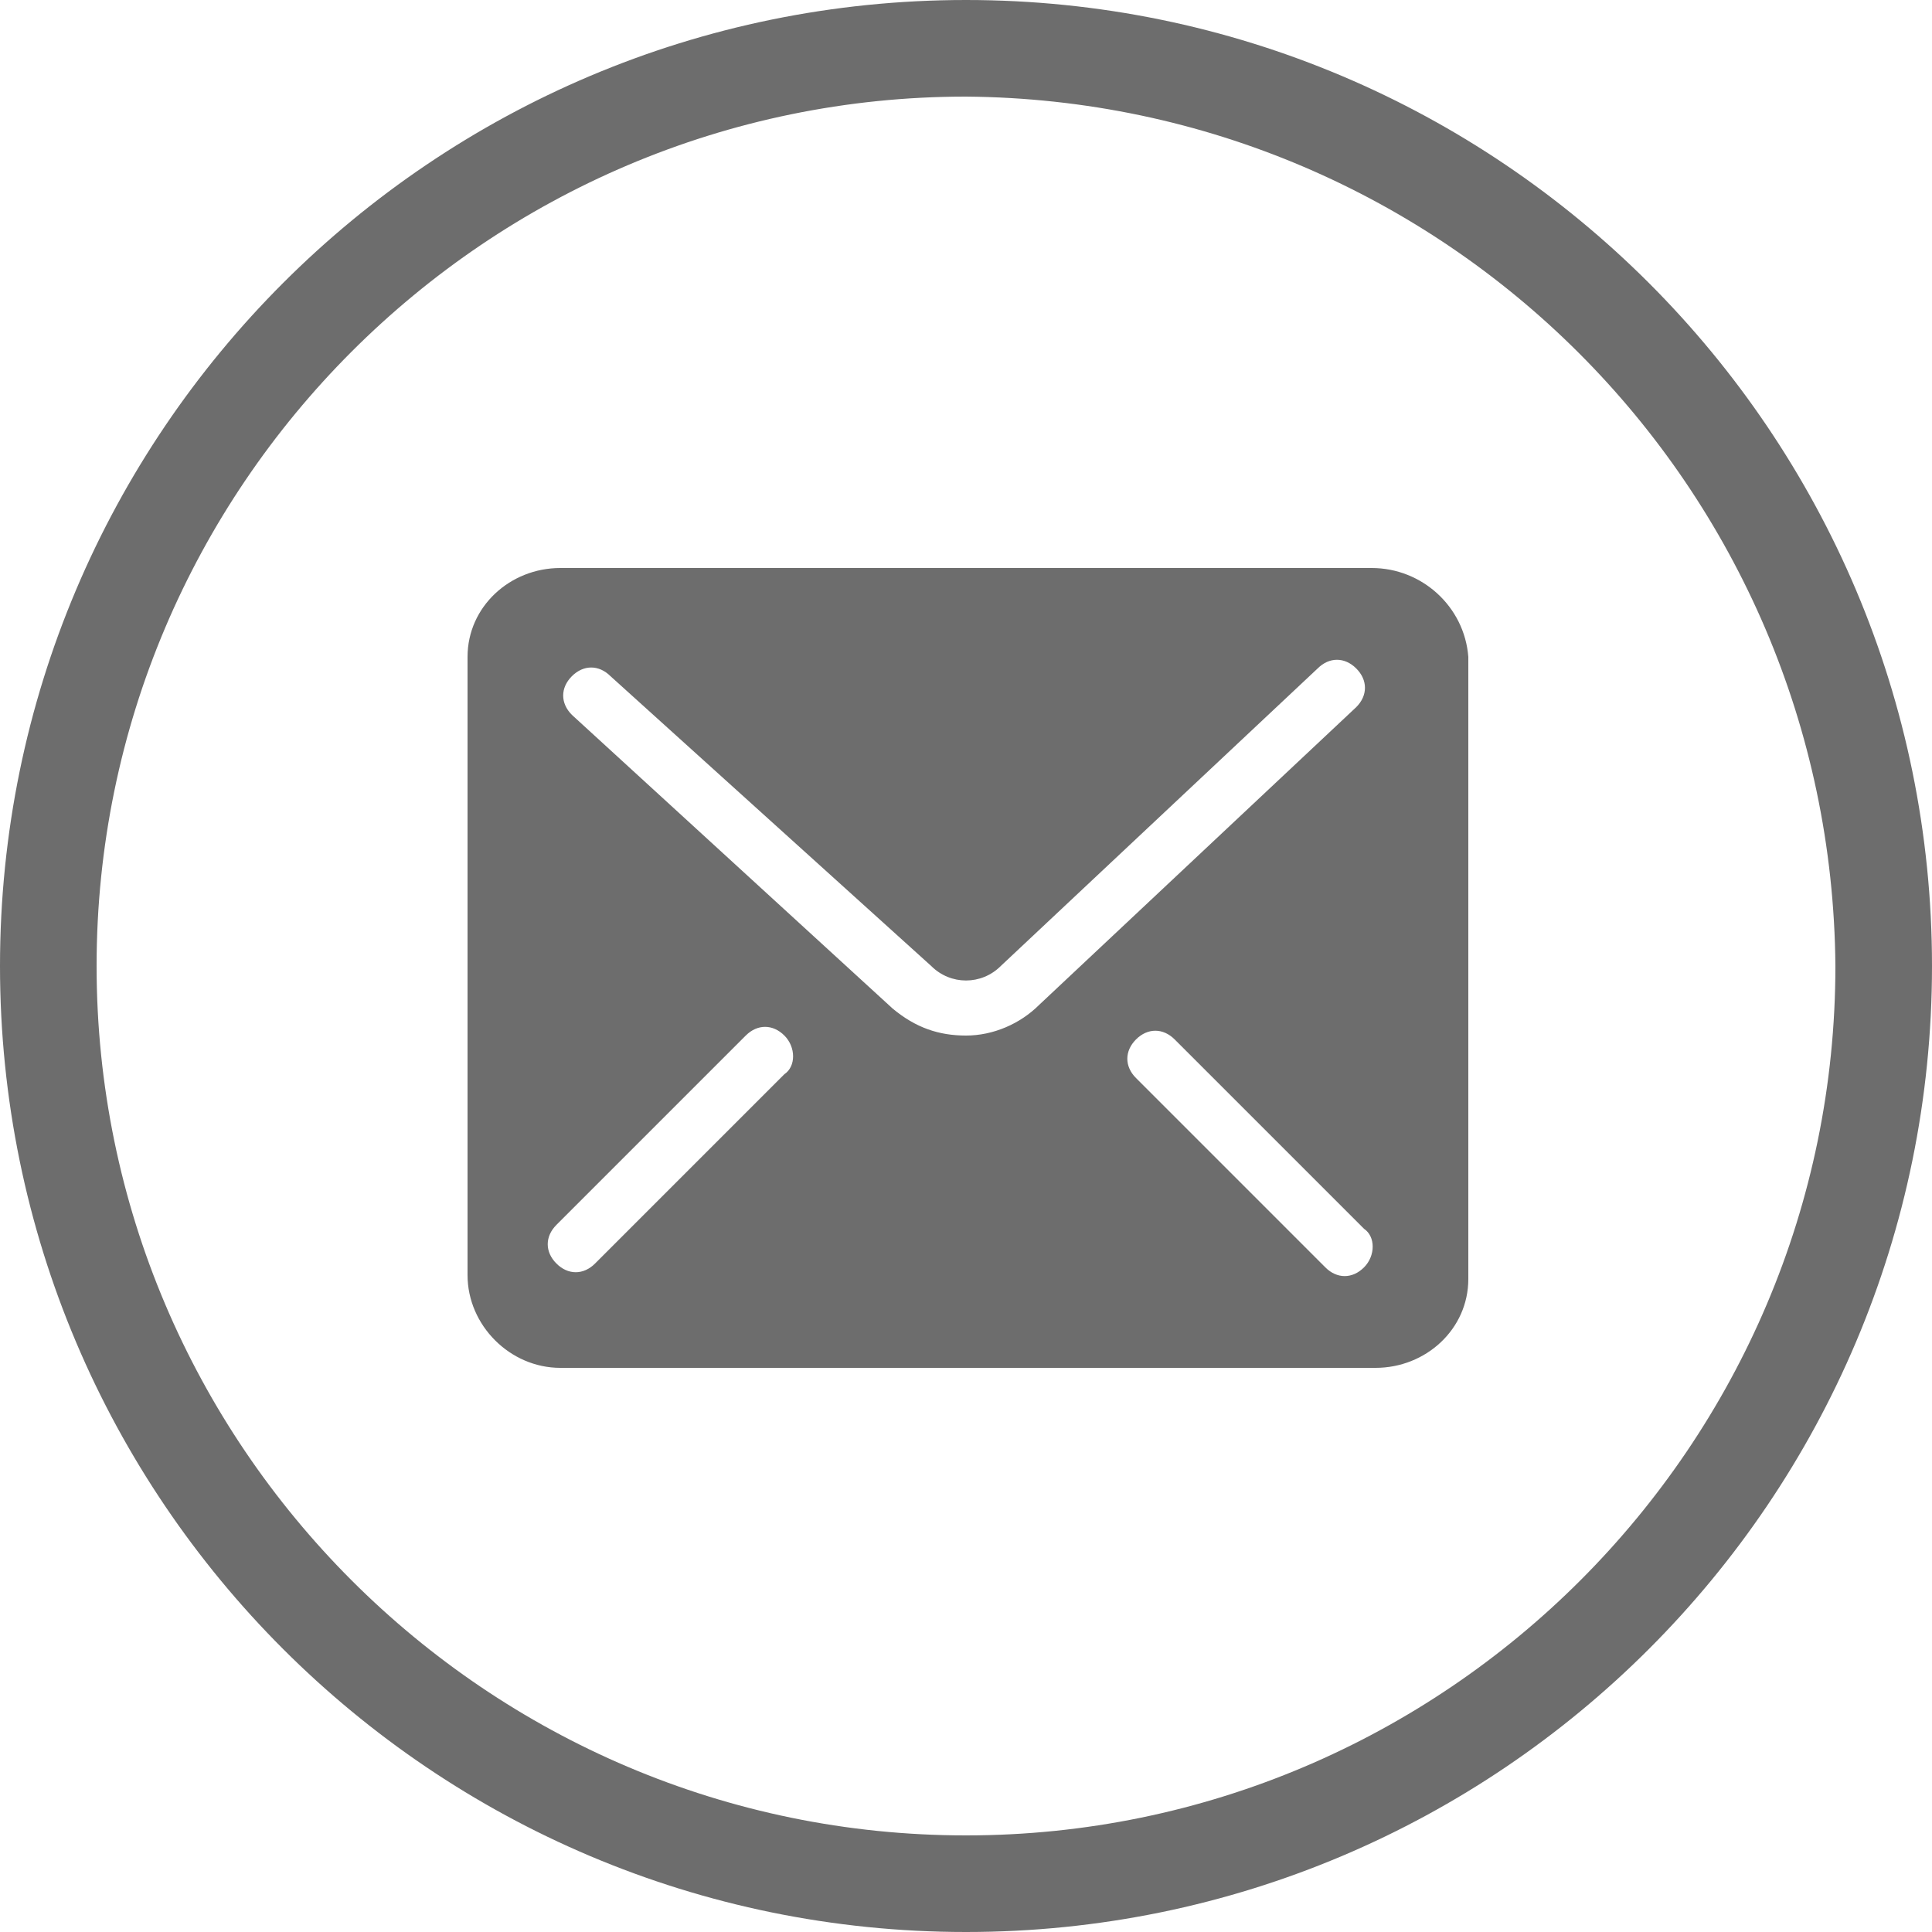
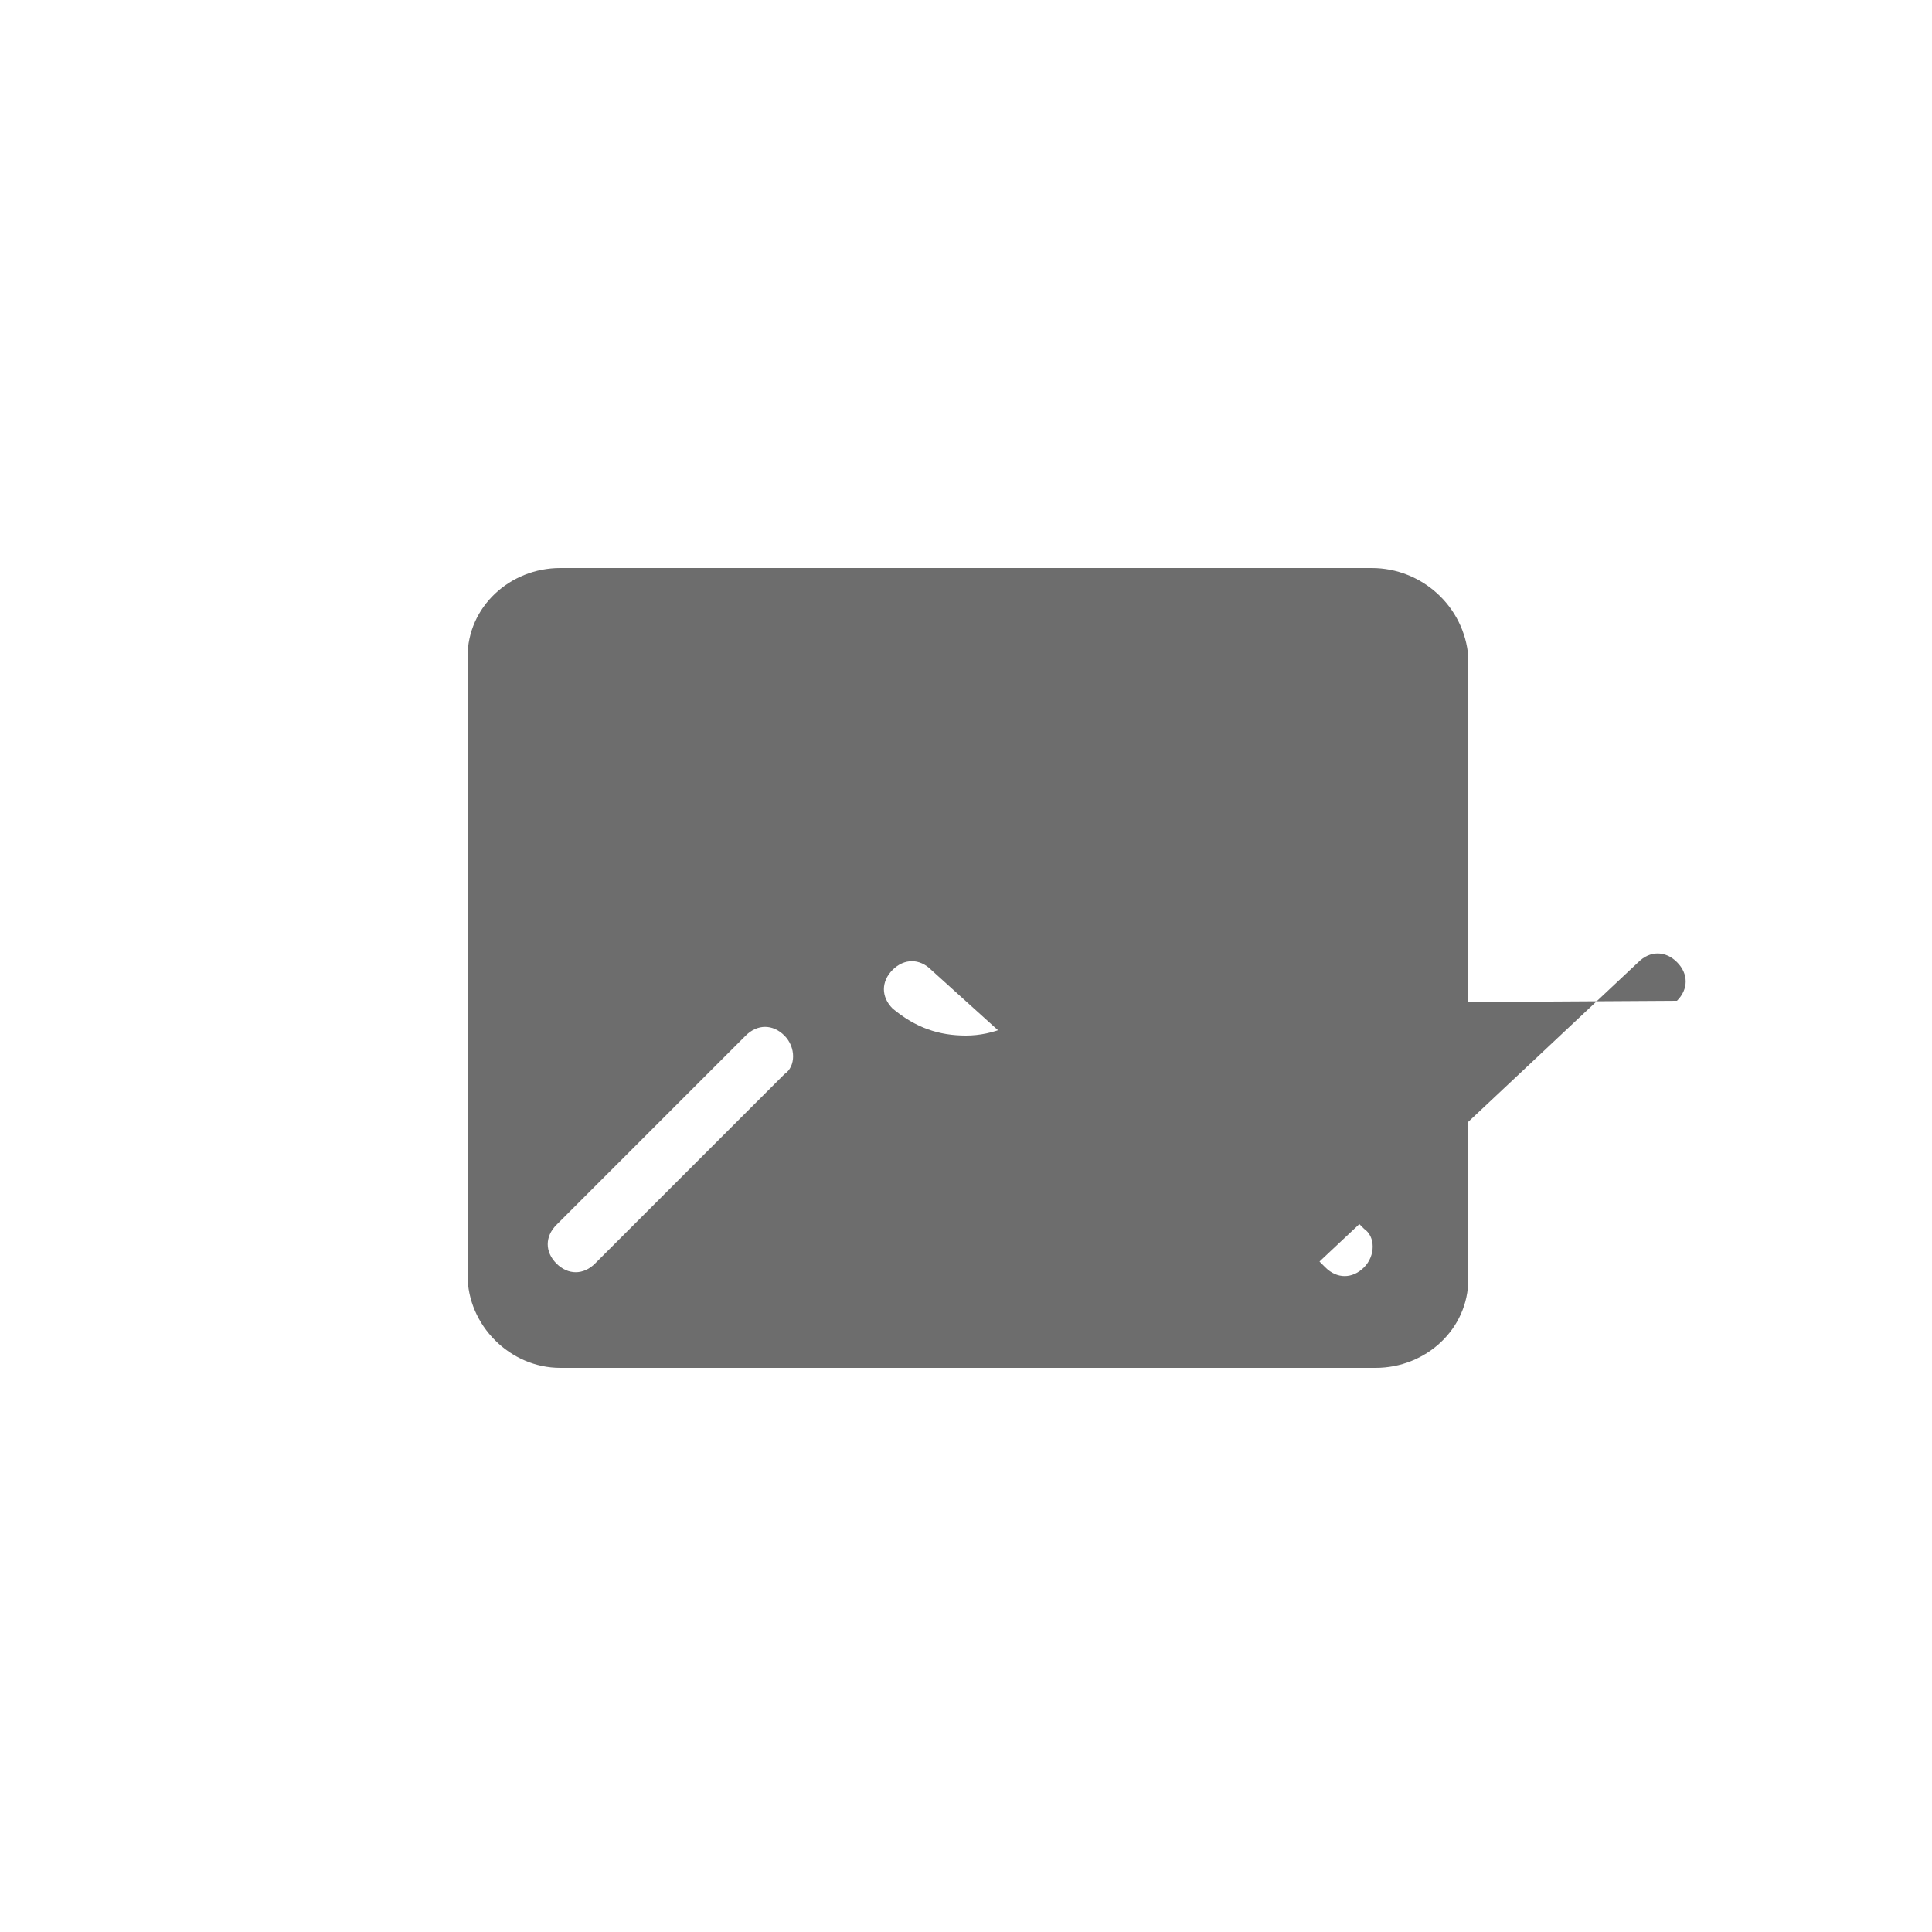
<svg xmlns="http://www.w3.org/2000/svg" version="1.1" id="Layer_1" x="0px" y="0px" viewBox="0 0 50 50" style="enable-background:new 0 0 50 50;" xml:space="preserve">
  <style type="text/css">
	.st0{fill:#6D6D6D;}
</style>
  <title>Artboard 1</title>
-   <path class="st0" d="M25,50C11.2,50,0,38.8,0,25S11.2,0,25,0s25,11.2,25,25S38.8,50,25,50z M25,2.5C12.6,2.5,2.5,12.6,2.5,25  S12.6,47.5,25,47.5S47.5,37.4,47.5,25l0,0C47.4,12.6,37.4,2.6,25,2.5z" />
-   <path class="st0" d="M35.5,14.7H14.5c-1.3,0-2.4,1-2.4,2.3v16c0,1.3,1.1,2.4,2.4,2.4l0,0h21.1c1.3,0,2.4-1,2.4-2.3c0,0,0,0,0,0V17  C37.9,15.7,36.8,14.7,35.5,14.7z M20.3,27.8l-4.9,4.9c-0.3,0.3-0.7,0.3-1,0s-0.3-0.7,0-1l4.9-4.9c0.3-0.3,0.7-0.3,1,0  S20.6,27.6,20.3,27.8z M25,26.8c-0.7,0-1.3-0.2-1.9-0.7l-8.3-7.6c-0.3-0.3-0.3-0.7,0-1s0.7-0.3,1,0l8.3,7.5c0.5,0.5,1.3,0.5,1.8,0  l8.2-7.7c0.3-0.3,0.7-0.3,1,0s0.3,0.7,0,1L26.9,26C26.4,26.5,25.7,26.8,25,26.8z M35.3,32.8c-0.3,0.3-0.7,0.3-1,0c0,0,0,0,0,0  l-4.9-4.9c-0.3-0.3-0.3-0.7,0-1s0.7-0.3,1,0l0,0l4.9,4.9C35.6,32,35.6,32.5,35.3,32.8C35.4,32.8,35.4,32.8,35.3,32.8L35.3,32.8z" />
+   <path class="st0" d="M35.5,14.7H14.5c-1.3,0-2.4,1-2.4,2.3v16c0,1.3,1.1,2.4,2.4,2.4l0,0h21.1c1.3,0,2.4-1,2.4-2.3c0,0,0,0,0,0V17  C37.9,15.7,36.8,14.7,35.5,14.7z M20.3,27.8l-4.9,4.9c-0.3,0.3-0.7,0.3-1,0s-0.3-0.7,0-1l4.9-4.9c0.3-0.3,0.7-0.3,1,0  S20.6,27.6,20.3,27.8z M25,26.8c-0.7,0-1.3-0.2-1.9-0.7c-0.3-0.3-0.3-0.7,0-1s0.7-0.3,1,0l8.3,7.5c0.5,0.5,1.3,0.5,1.8,0  l8.2-7.7c0.3-0.3,0.7-0.3,1,0s0.3,0.7,0,1L26.9,26C26.4,26.5,25.7,26.8,25,26.8z M35.3,32.8c-0.3,0.3-0.7,0.3-1,0c0,0,0,0,0,0  l-4.9-4.9c-0.3-0.3-0.3-0.7,0-1s0.7-0.3,1,0l0,0l4.9,4.9C35.6,32,35.6,32.5,35.3,32.8C35.4,32.8,35.4,32.8,35.3,32.8L35.3,32.8z" />
</svg>